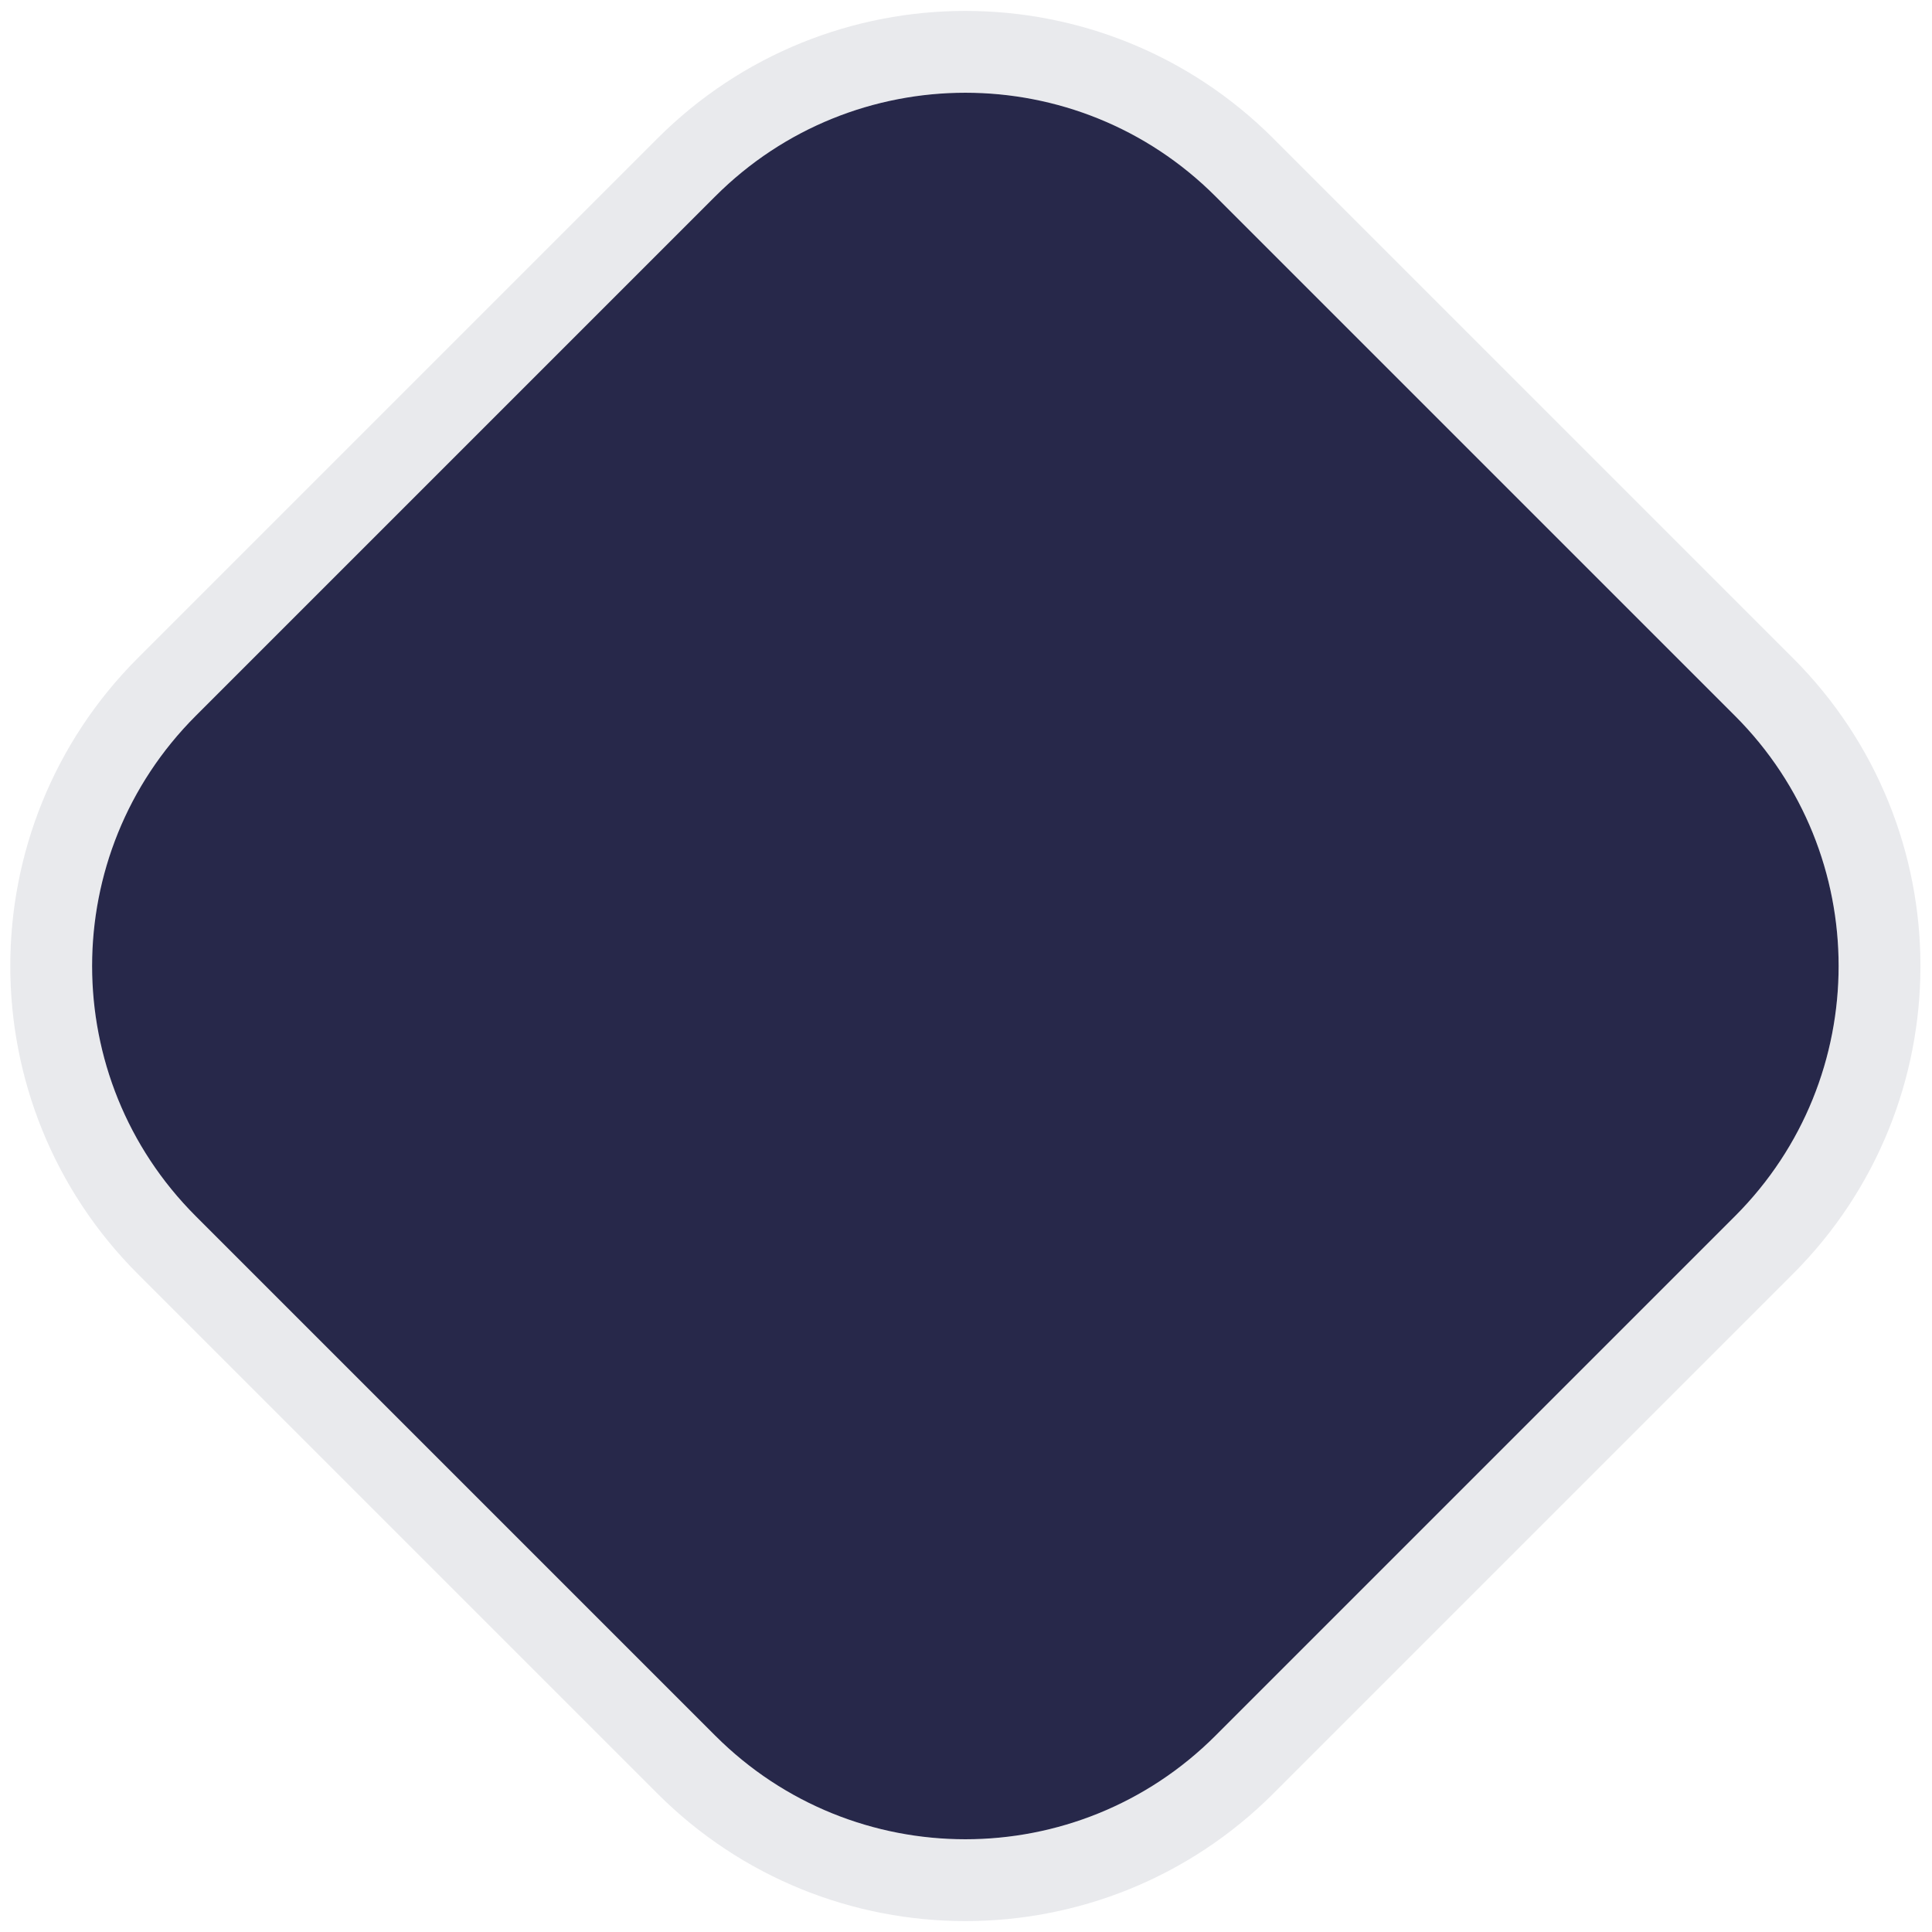
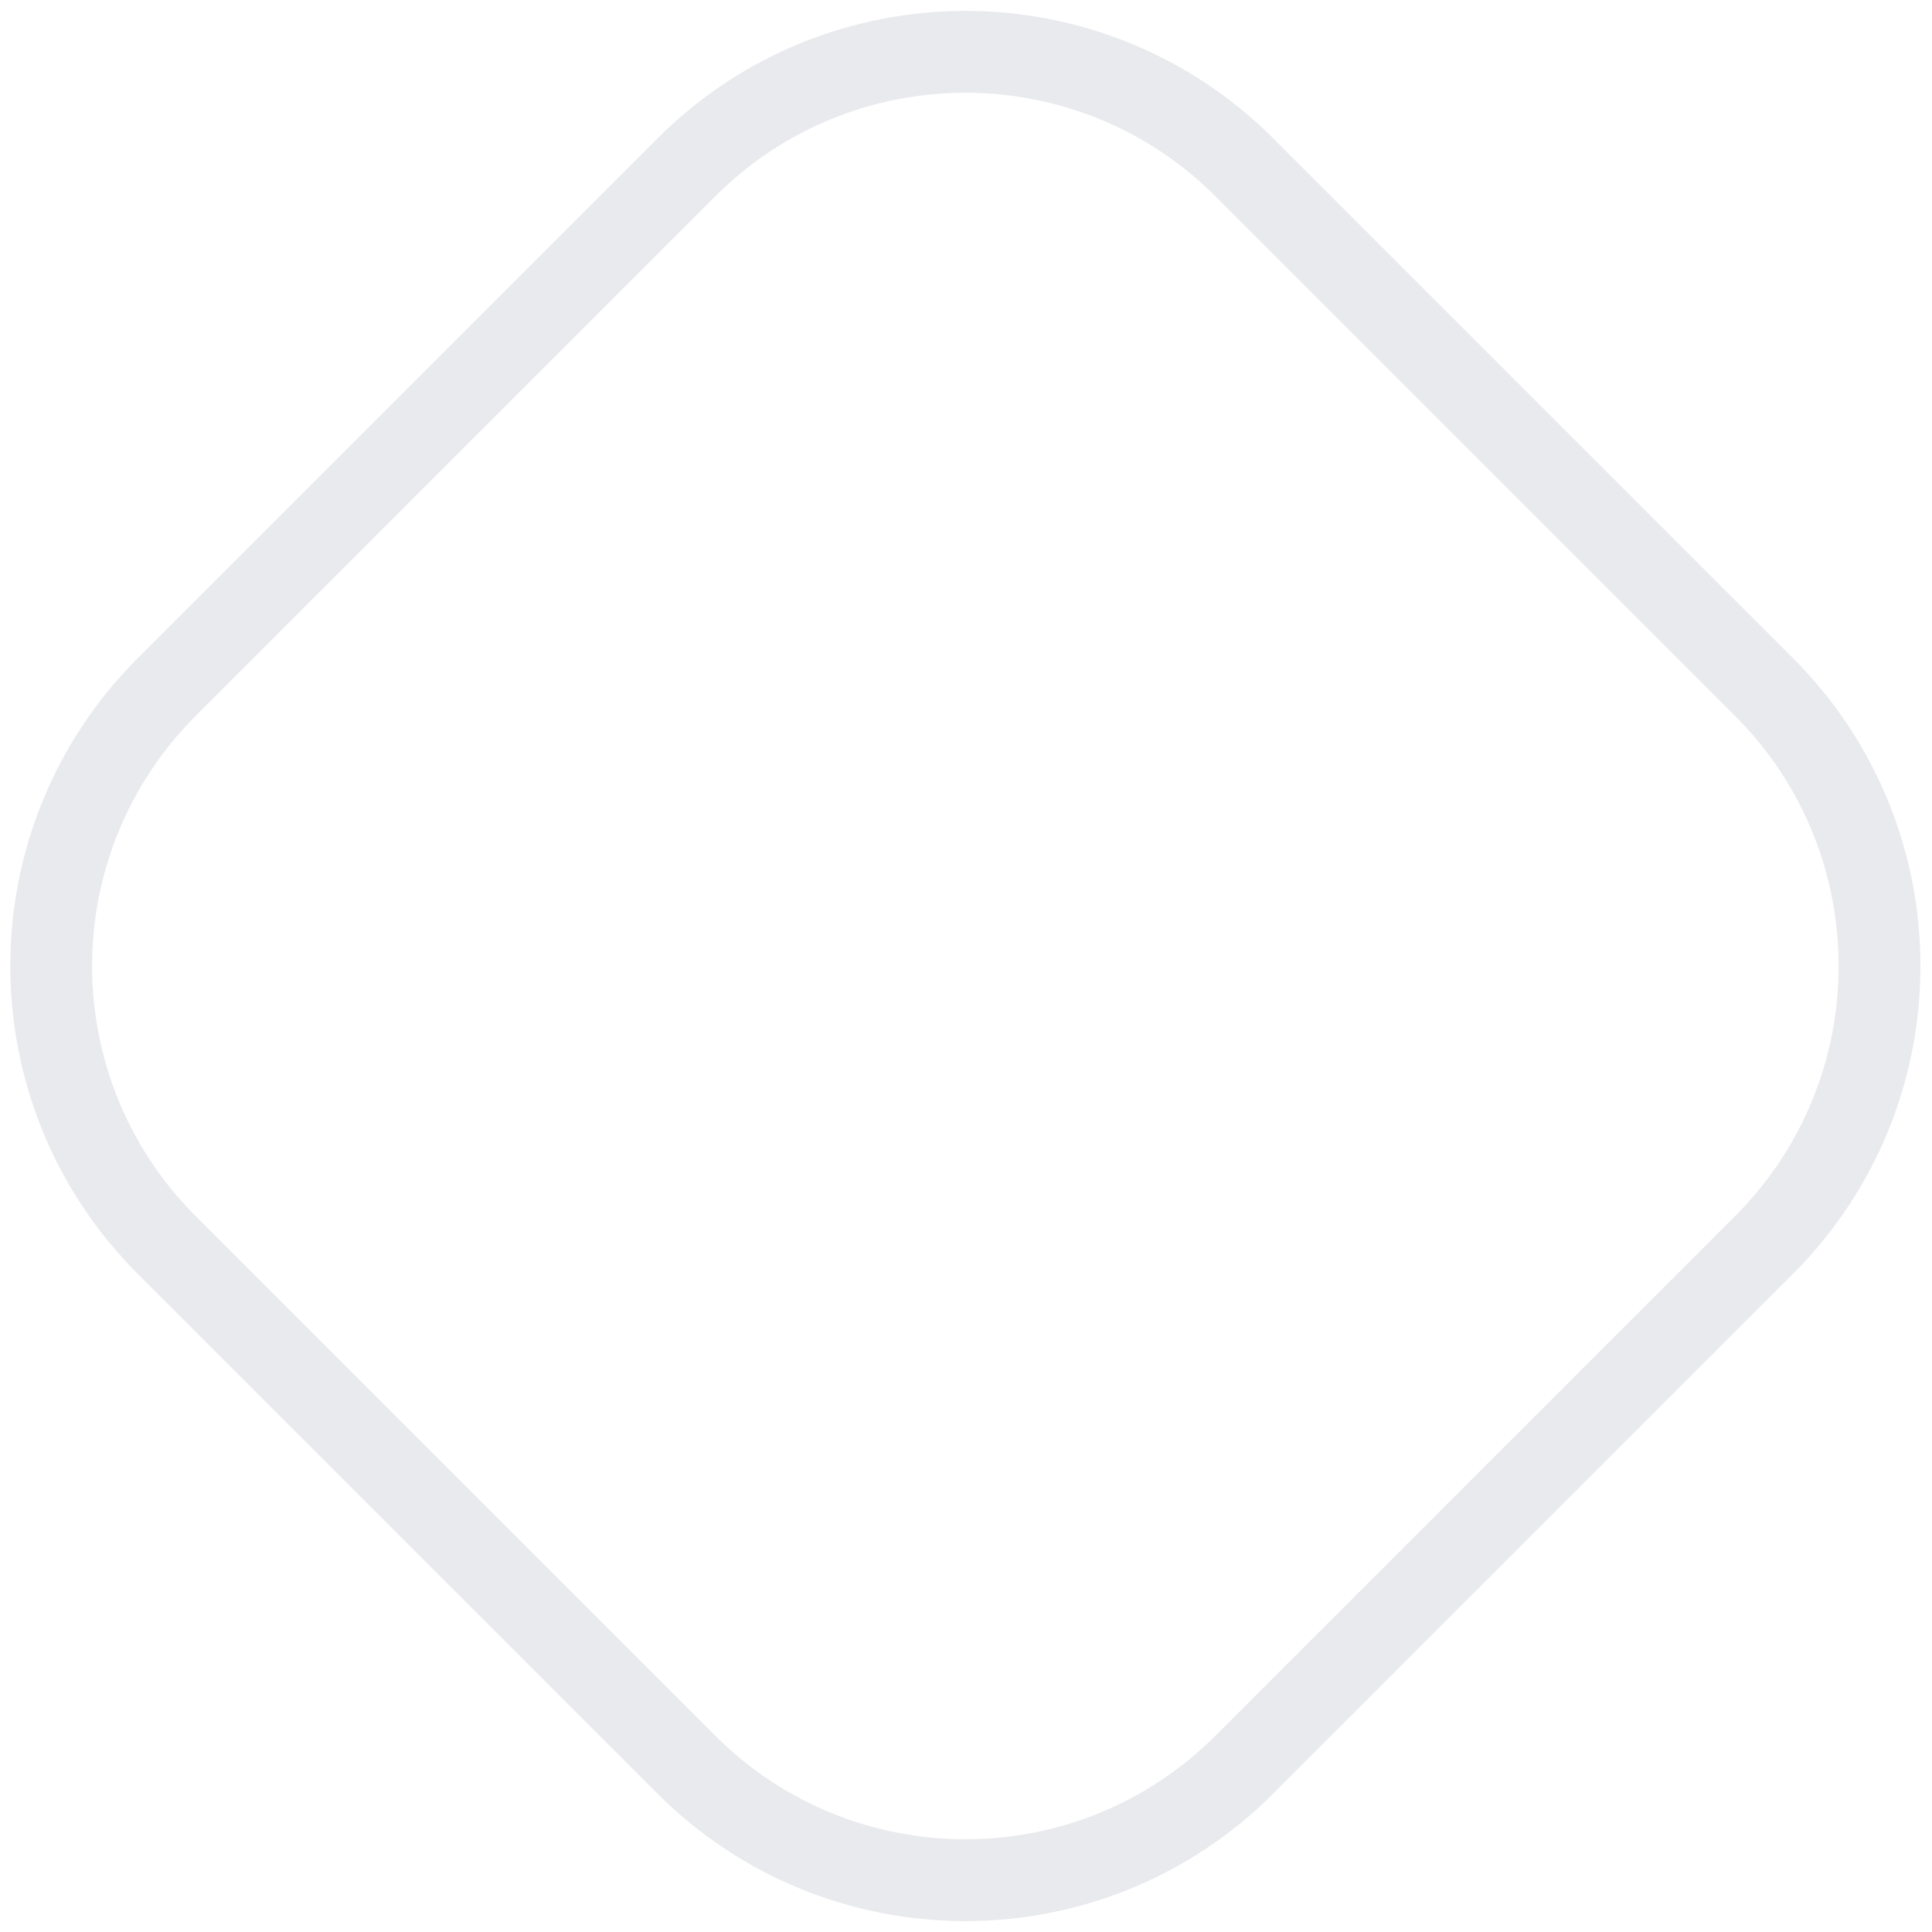
<svg xmlns="http://www.w3.org/2000/svg" width="142" height="142" viewBox="0 0 142 142" fill="none">
-   <path d="M14.385 89.385C4.231 79.231 4.231 62.769 14.385 52.615L52.569 14.432C62.722 4.278 79.184 4.278 89.338 14.432L127.522 52.615C137.675 62.769 137.675 79.231 127.522 89.385L89.338 127.569C79.184 137.722 62.722 137.722 52.569 127.569L14.385 89.385Z" fill="#27284A" />
  <path d="M50.442 12.306C61.77 0.978 80.137 0.978 91.465 12.306L129.648 50.489C140.976 61.817 140.976 80.184 129.648 91.512L91.465 129.695C80.137 141.023 61.77 141.023 50.442 129.695L12.259 91.512C0.931 80.184 0.931 61.817 12.259 50.489L50.442 12.306Z" stroke="#27284A" stroke-opacity="0.1" stroke-width="6.014" />
</svg>